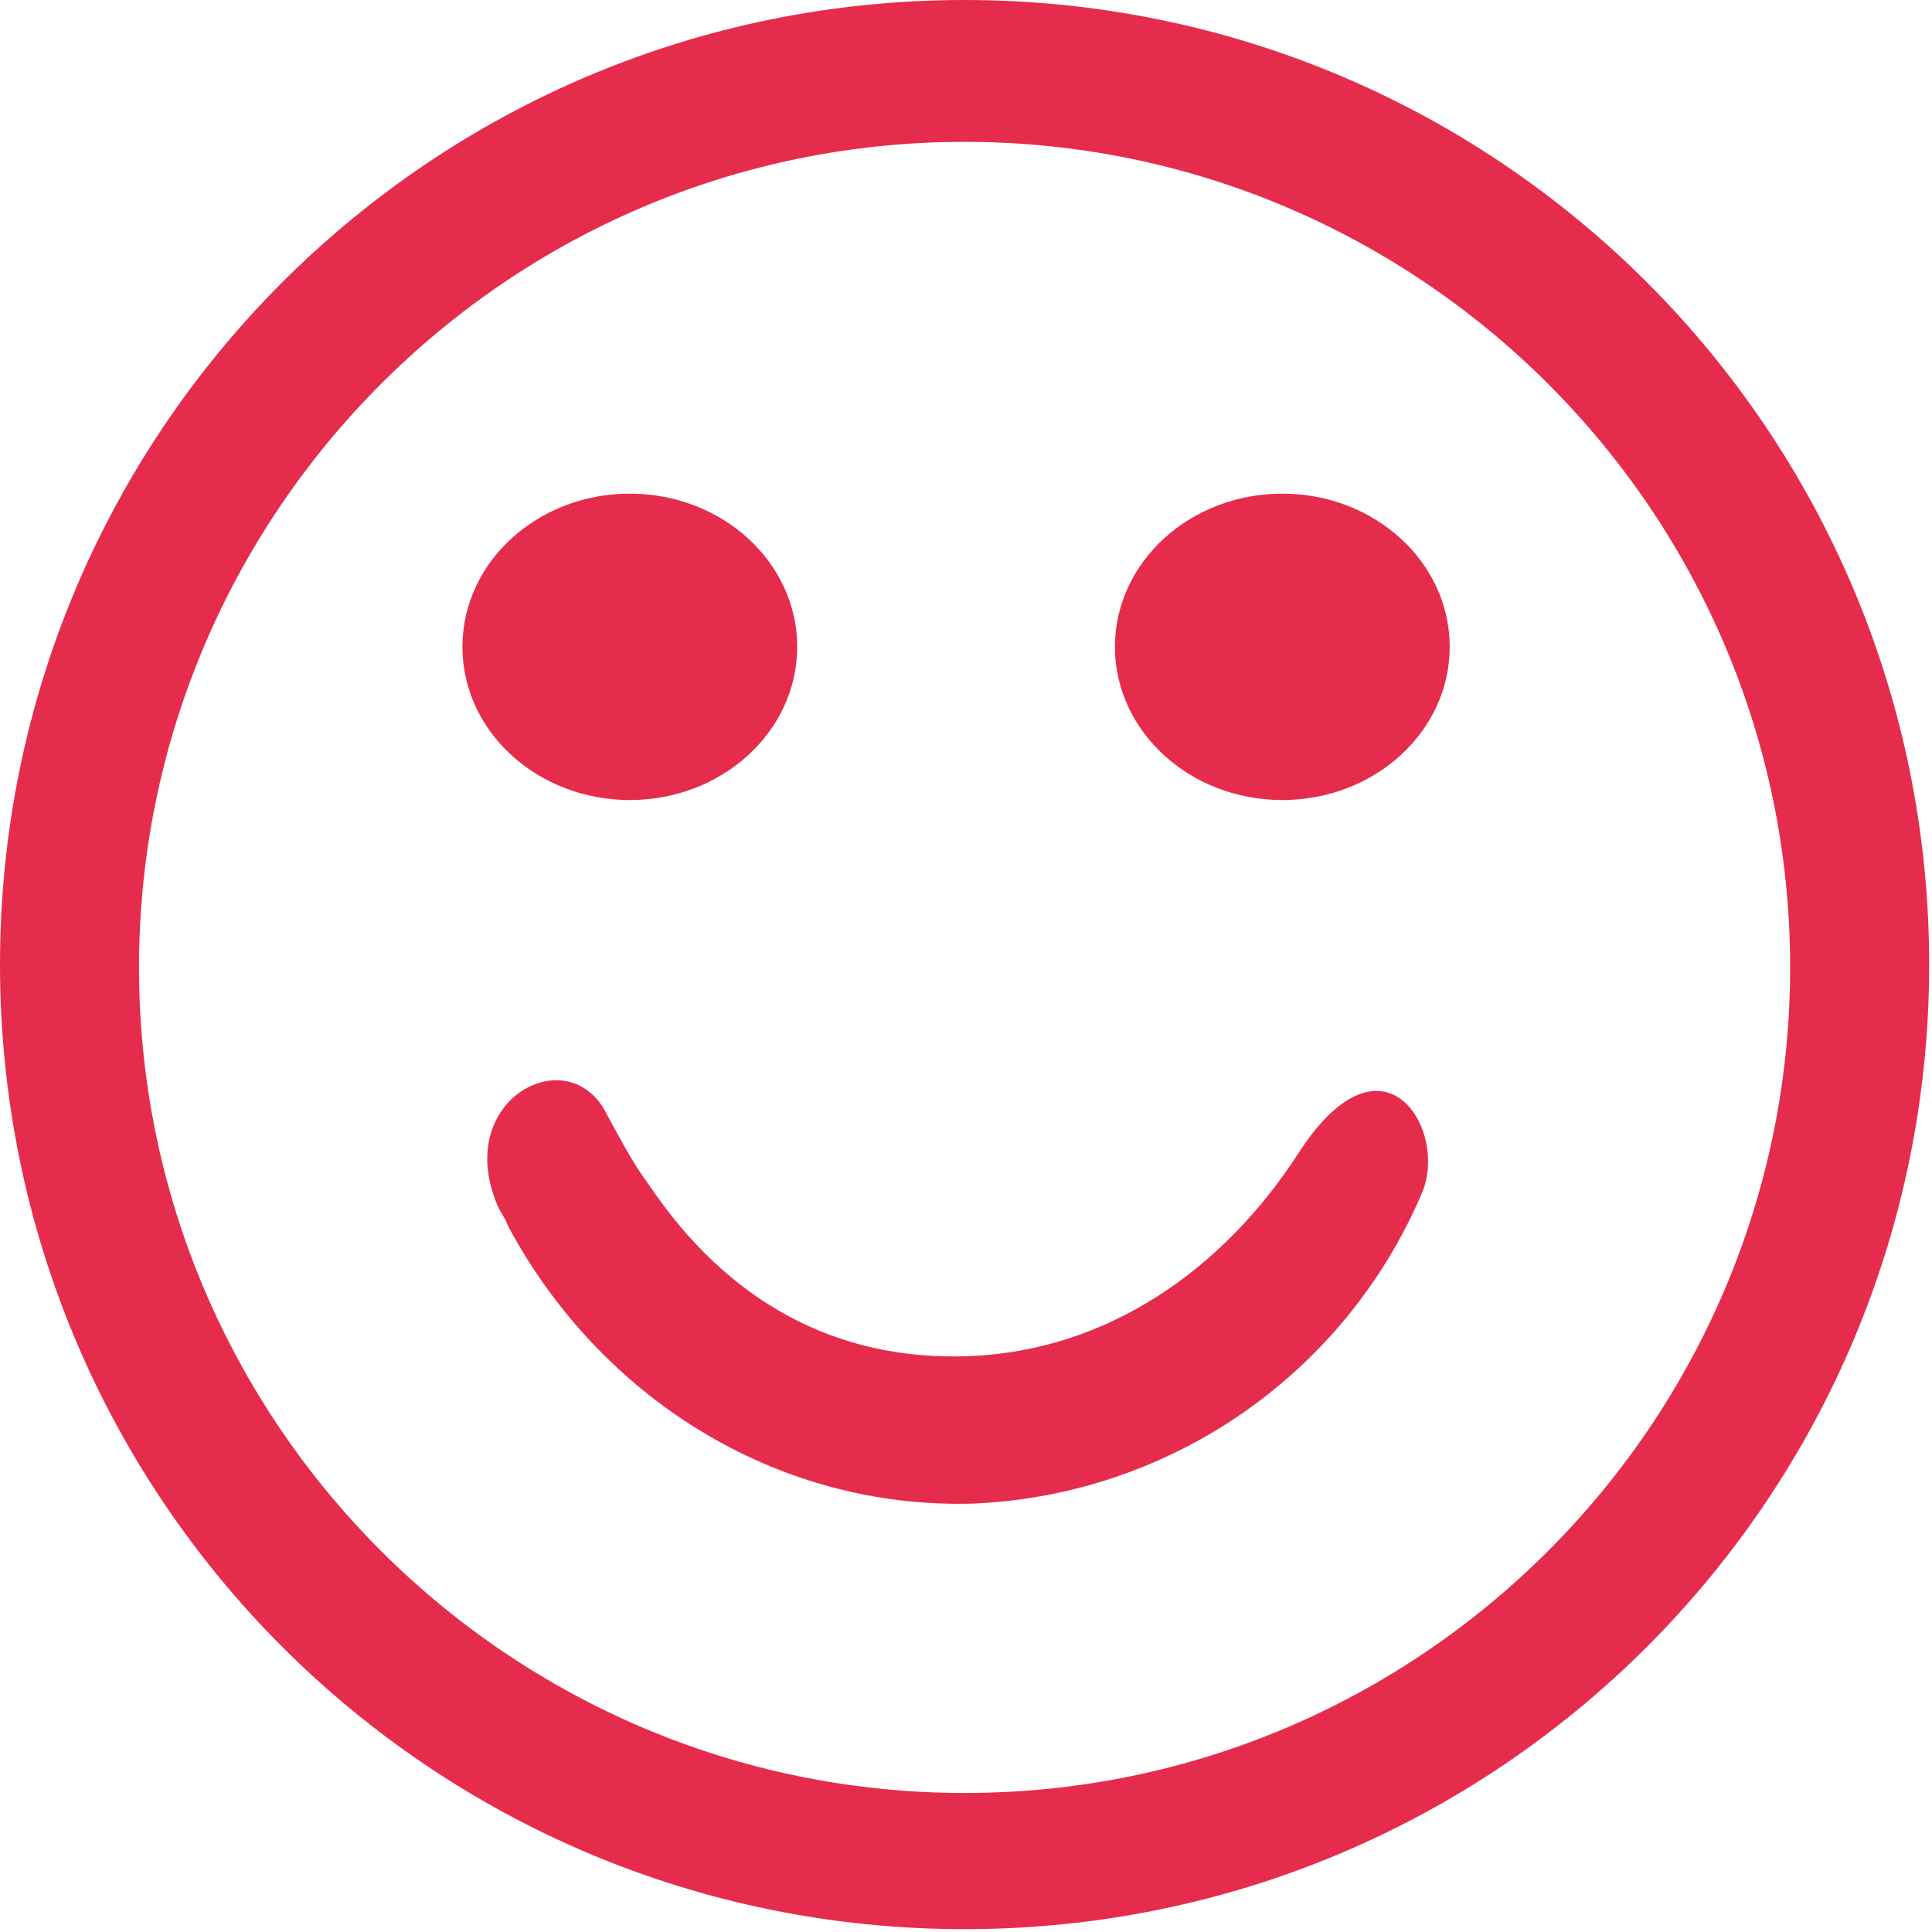
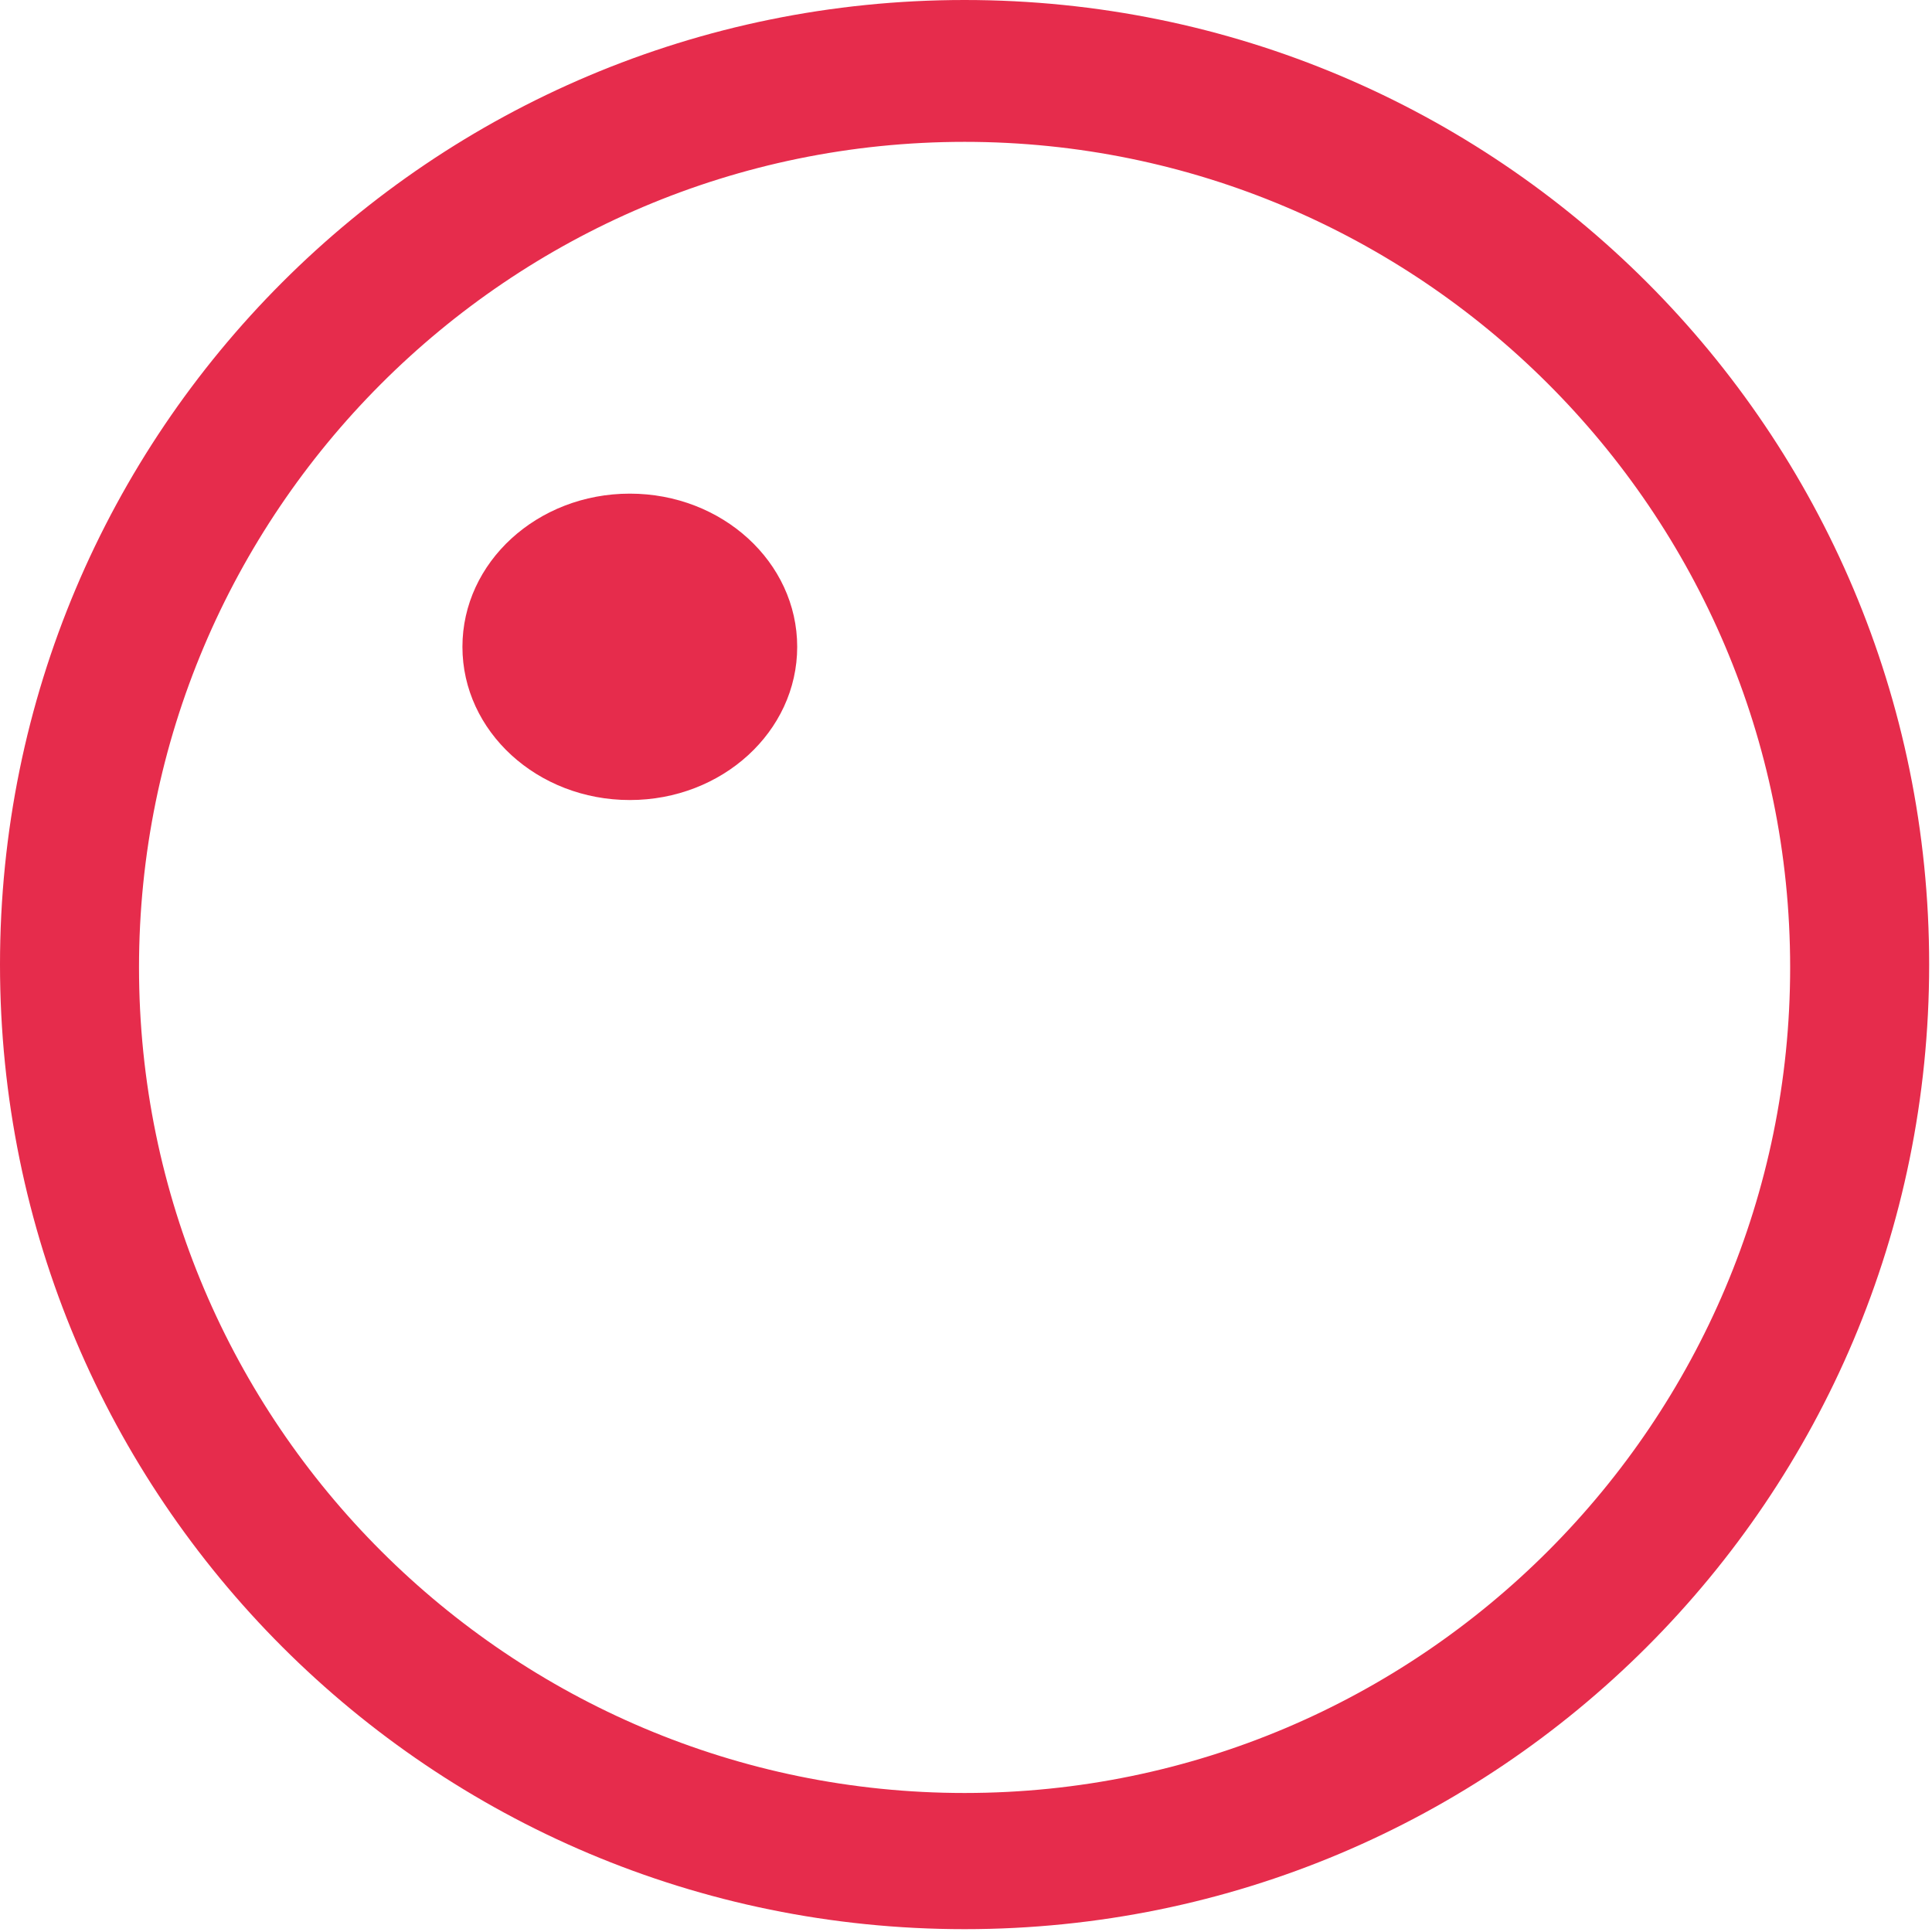
<svg xmlns="http://www.w3.org/2000/svg" width="41px" height="41px" version="1.1" style="shape-rendering:geometricPrecision; text-rendering:geometricPrecision; image-rendering:optimizeQuality; fill-rule:evenodd; clip-rule:evenodd" viewBox="0 0 681 681">
  <g>
    <path fill="#E62C4C" d="M340 0c188,0 340,152 340,340 0,188 -152,340 -340,340 -188,0 -340,-152 -340,-340 0,-188 152,-340 340,-340zm0 50c160,0 291,130 291,291 0,160 -130,291 -291,291 -160,0 -291,-130 -291,-291 0,-160 130,-291 291,-291z" />
-     <path fill="#E62C4C" d="M501 421c-27,63 -88,106 -158,109 -70,2 -132,-38 -164,-98 -1,-3 -3,-5 -4,-8 -15,-37 26,-58 39,-31 5,9 9,17 15,25 27,40 65,62 113,60 48,-2 89,-30 116,-72 30,-46 53,-7 43,15z" />
    <ellipse fill="#E62C4C" cx="222" cy="228" rx="59" ry="54" />
-     <ellipse fill="#E62C4C" cx="452" cy="228" rx="59" ry="54" />
  </g>
</svg>